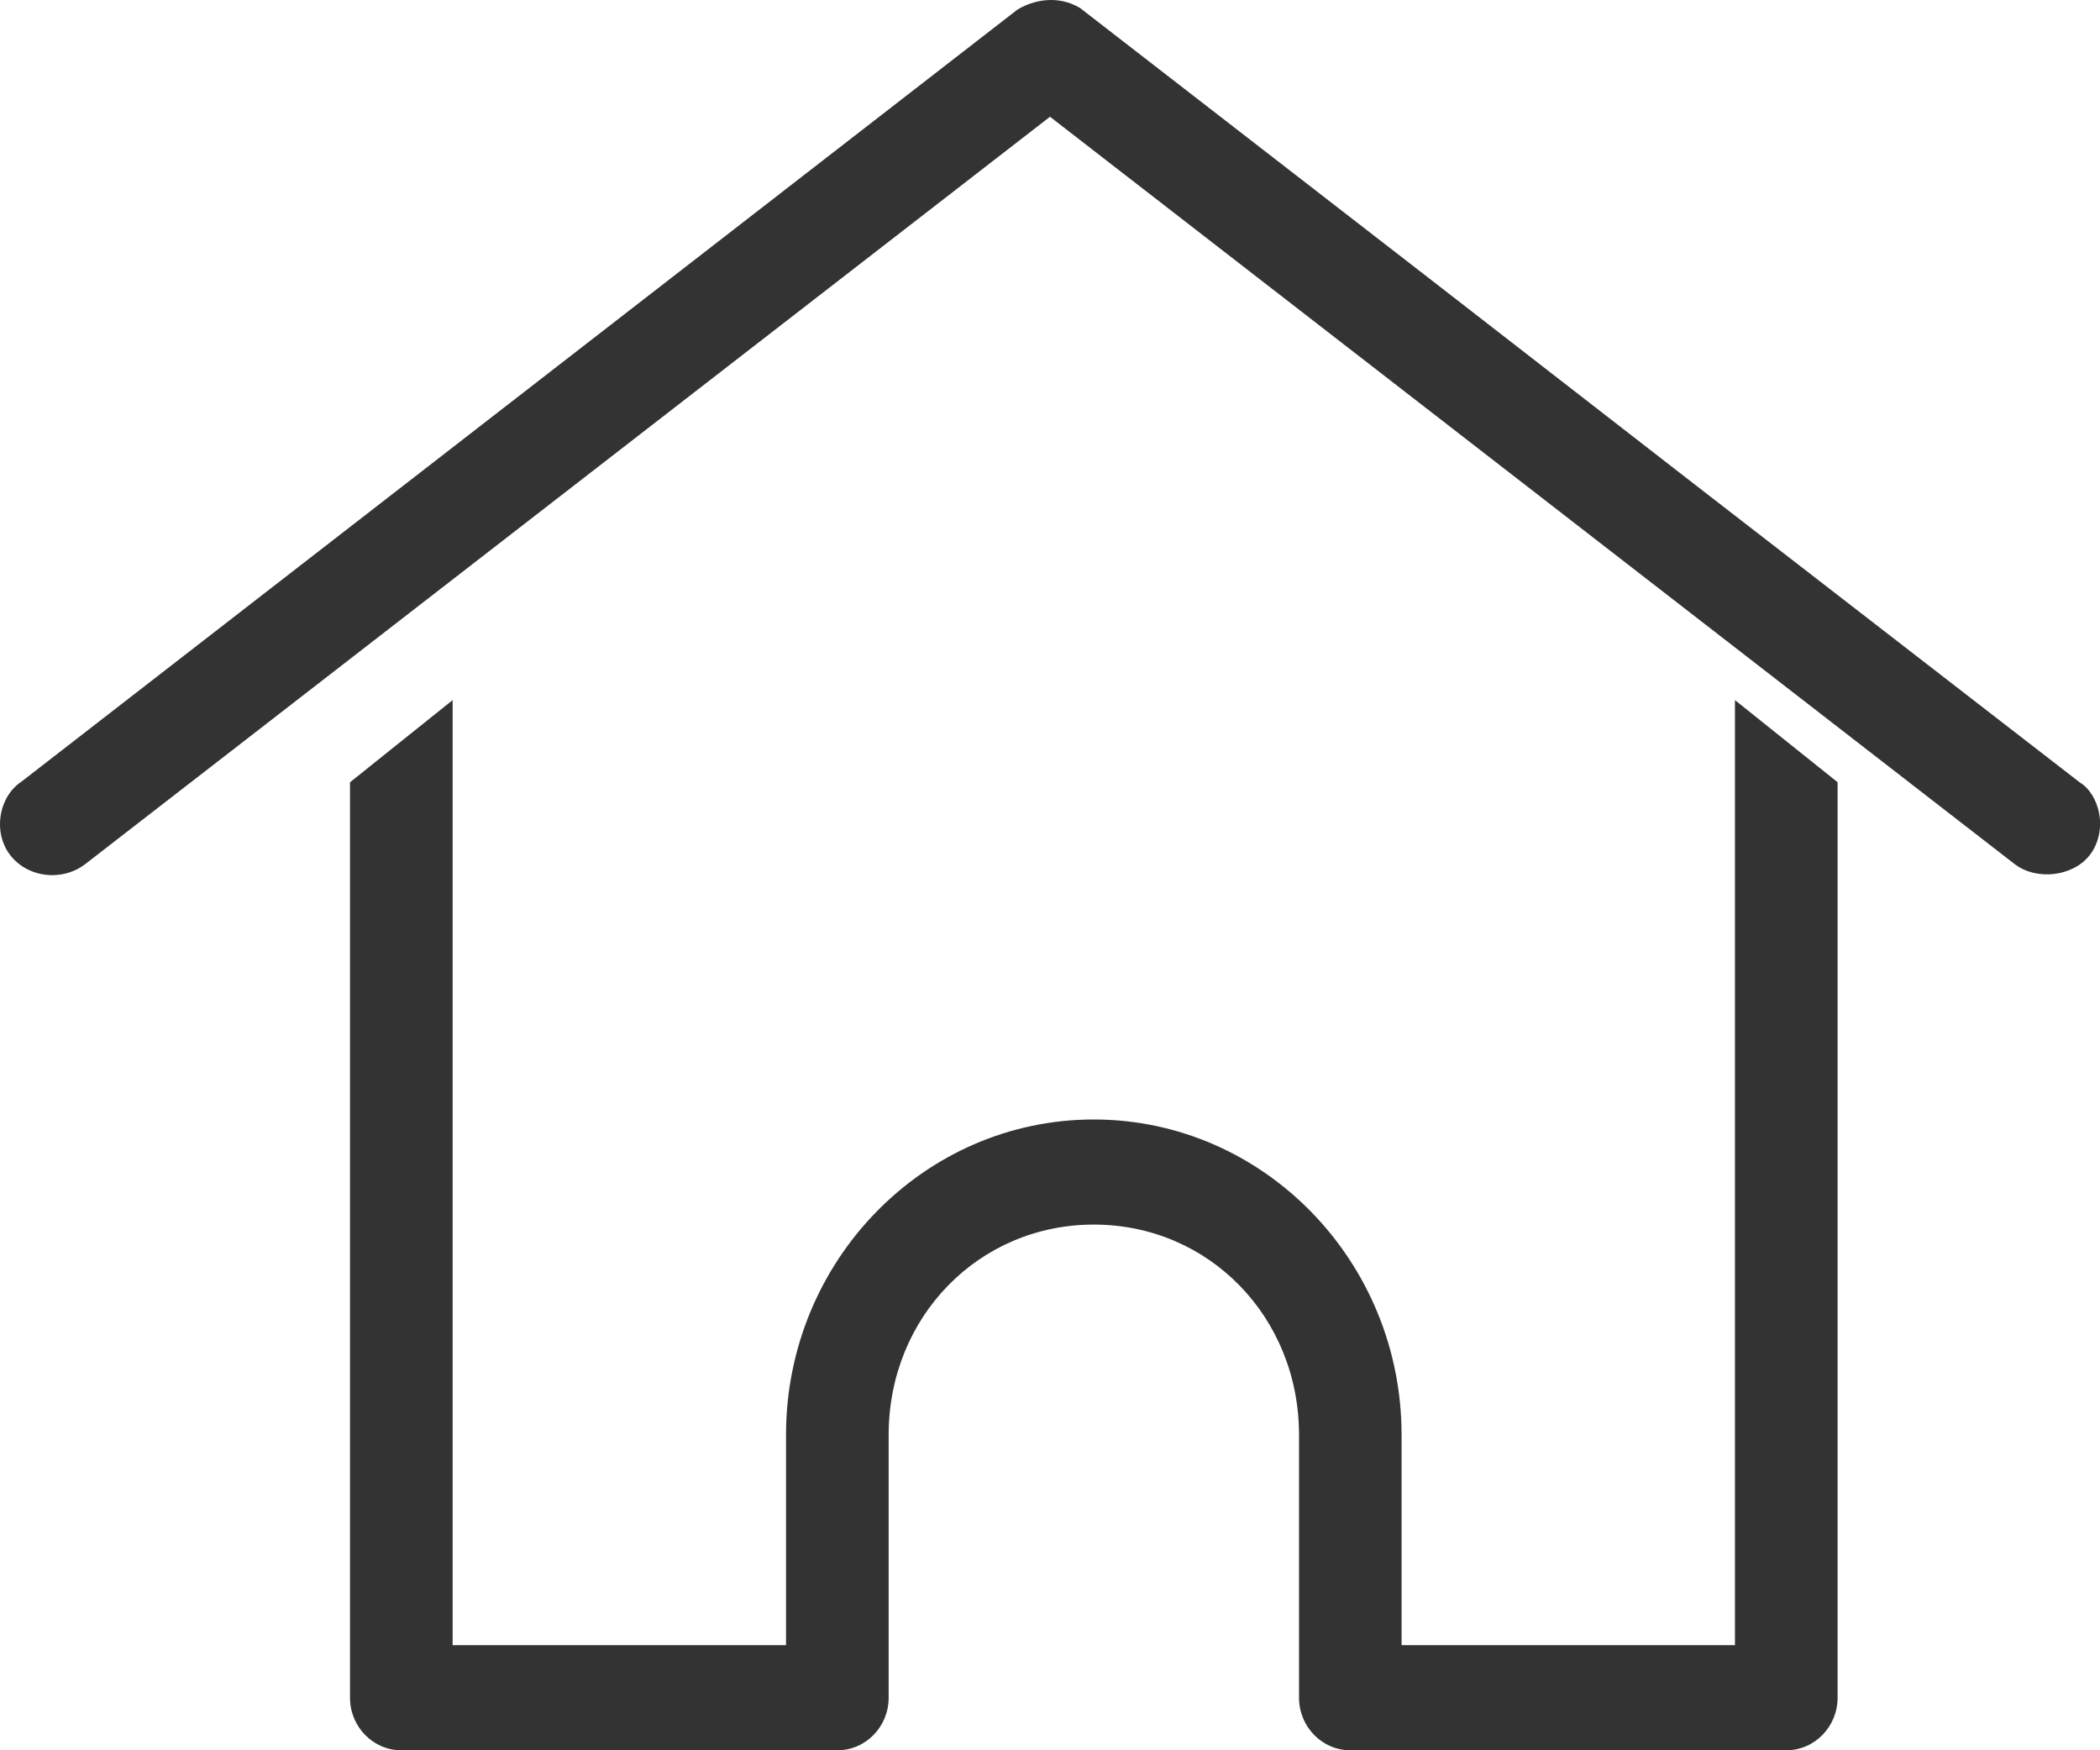
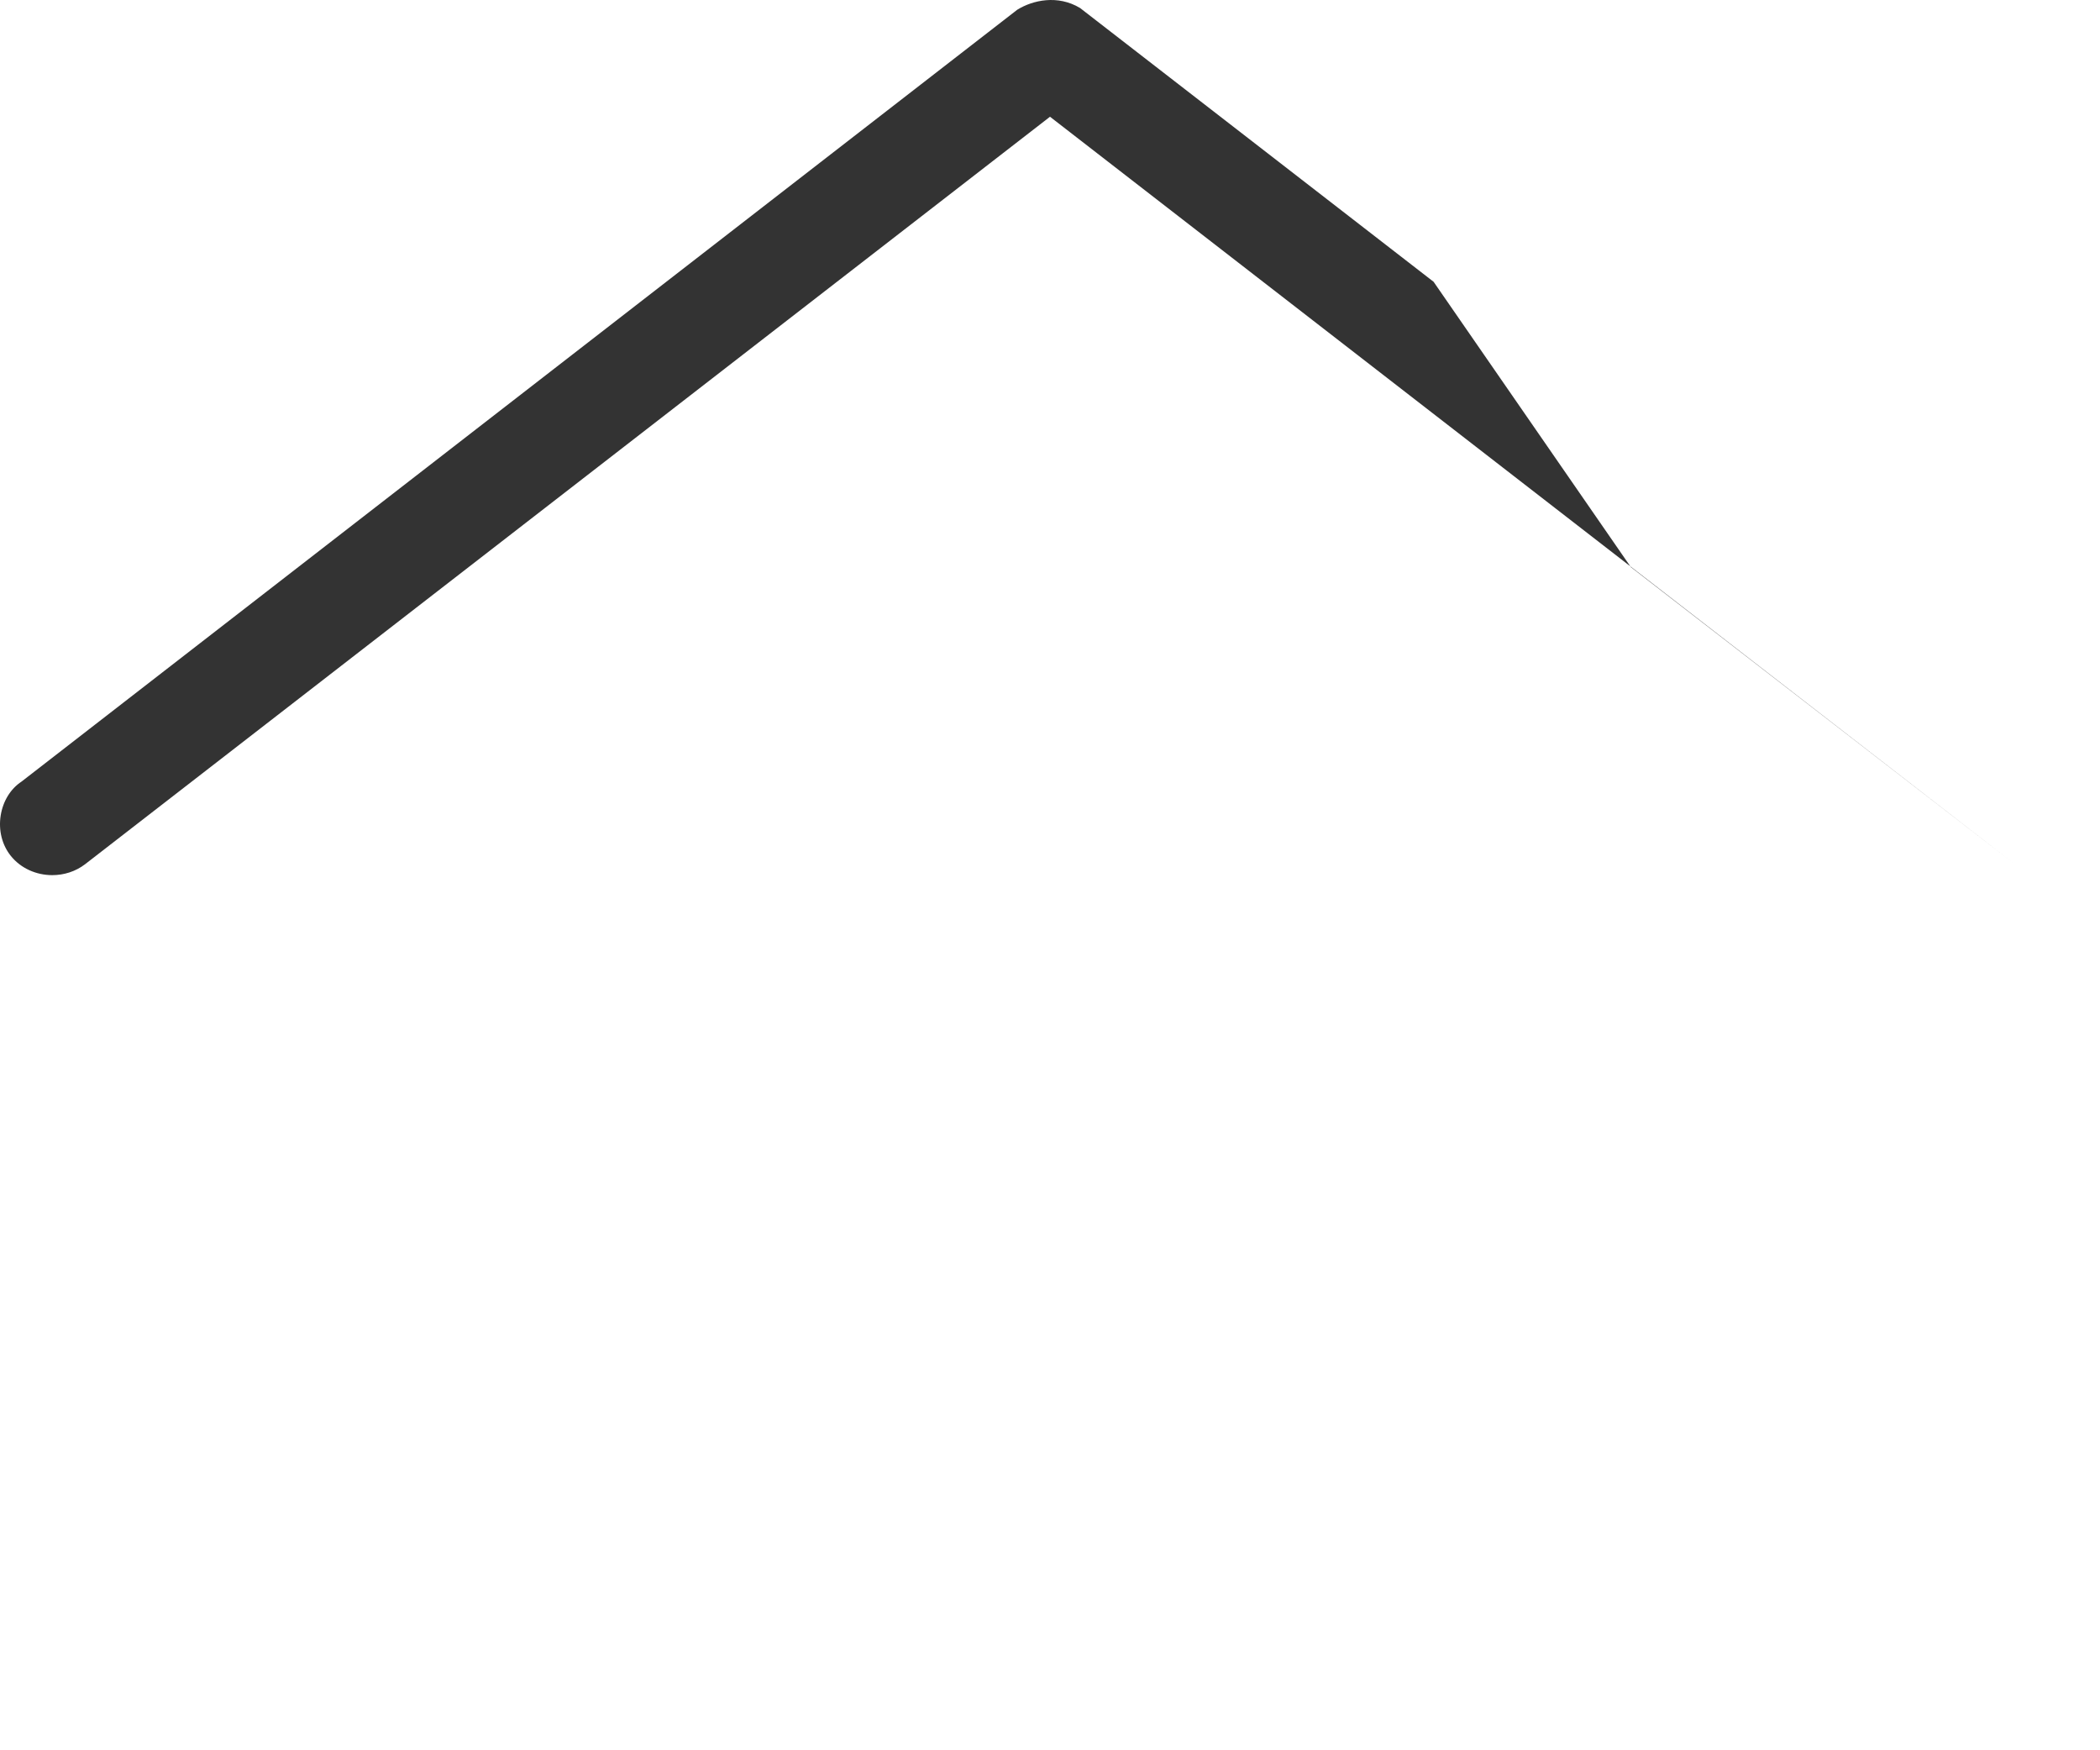
<svg xmlns="http://www.w3.org/2000/svg" width="24" height="20" viewBox="0 0 24 20">
  <g fill-rule="evenodd" opacity=".8">
-     <path d="M19.828 18.799h-3.81v-2.403c0-1.987-1.579-3.604-3.518-3.604-1.94 0-3.517 1.617-3.517 3.604v2.403h-3.81V8L4 8.939v10.46c0 .332.263.601.586.601H9.57c.324 0 .586-.27.586-.6v-3.004c0-1.347 1.03-2.403 2.345-2.403 1.315 0 2.345 1.056 2.345 2.403v3.003c0 .332.263.601.586.601h4.983c.323 0 .586-.27.586-.6V8.938L19.828 8v10.799z" />
-     <path d="M16.384 3.22L12.343.091c-.255-.153-.539-.09-.717.02L.246 8.931c-.126.083-.212.224-.238.387-.027.169.015.336.114.46.116.146.295.222.475.222.133 0 .267-.041.377-.126L12 1.334l11.025 8.54c.248.19.66.143.852-.096.103-.127.145-.306.114-.478-.028-.16-.116-.297-.22-.358l-4.387-3.394" />
+     <path d="M16.384 3.22L12.343.091c-.255-.153-.539-.09-.717.02L.246 8.931c-.126.083-.212.224-.238.387-.027.169.015.336.114.46.116.146.295.222.475.222.133 0 .267-.041.377-.126L12 1.334l11.025 8.54l-4.387-3.394" />
  </g>
</svg>